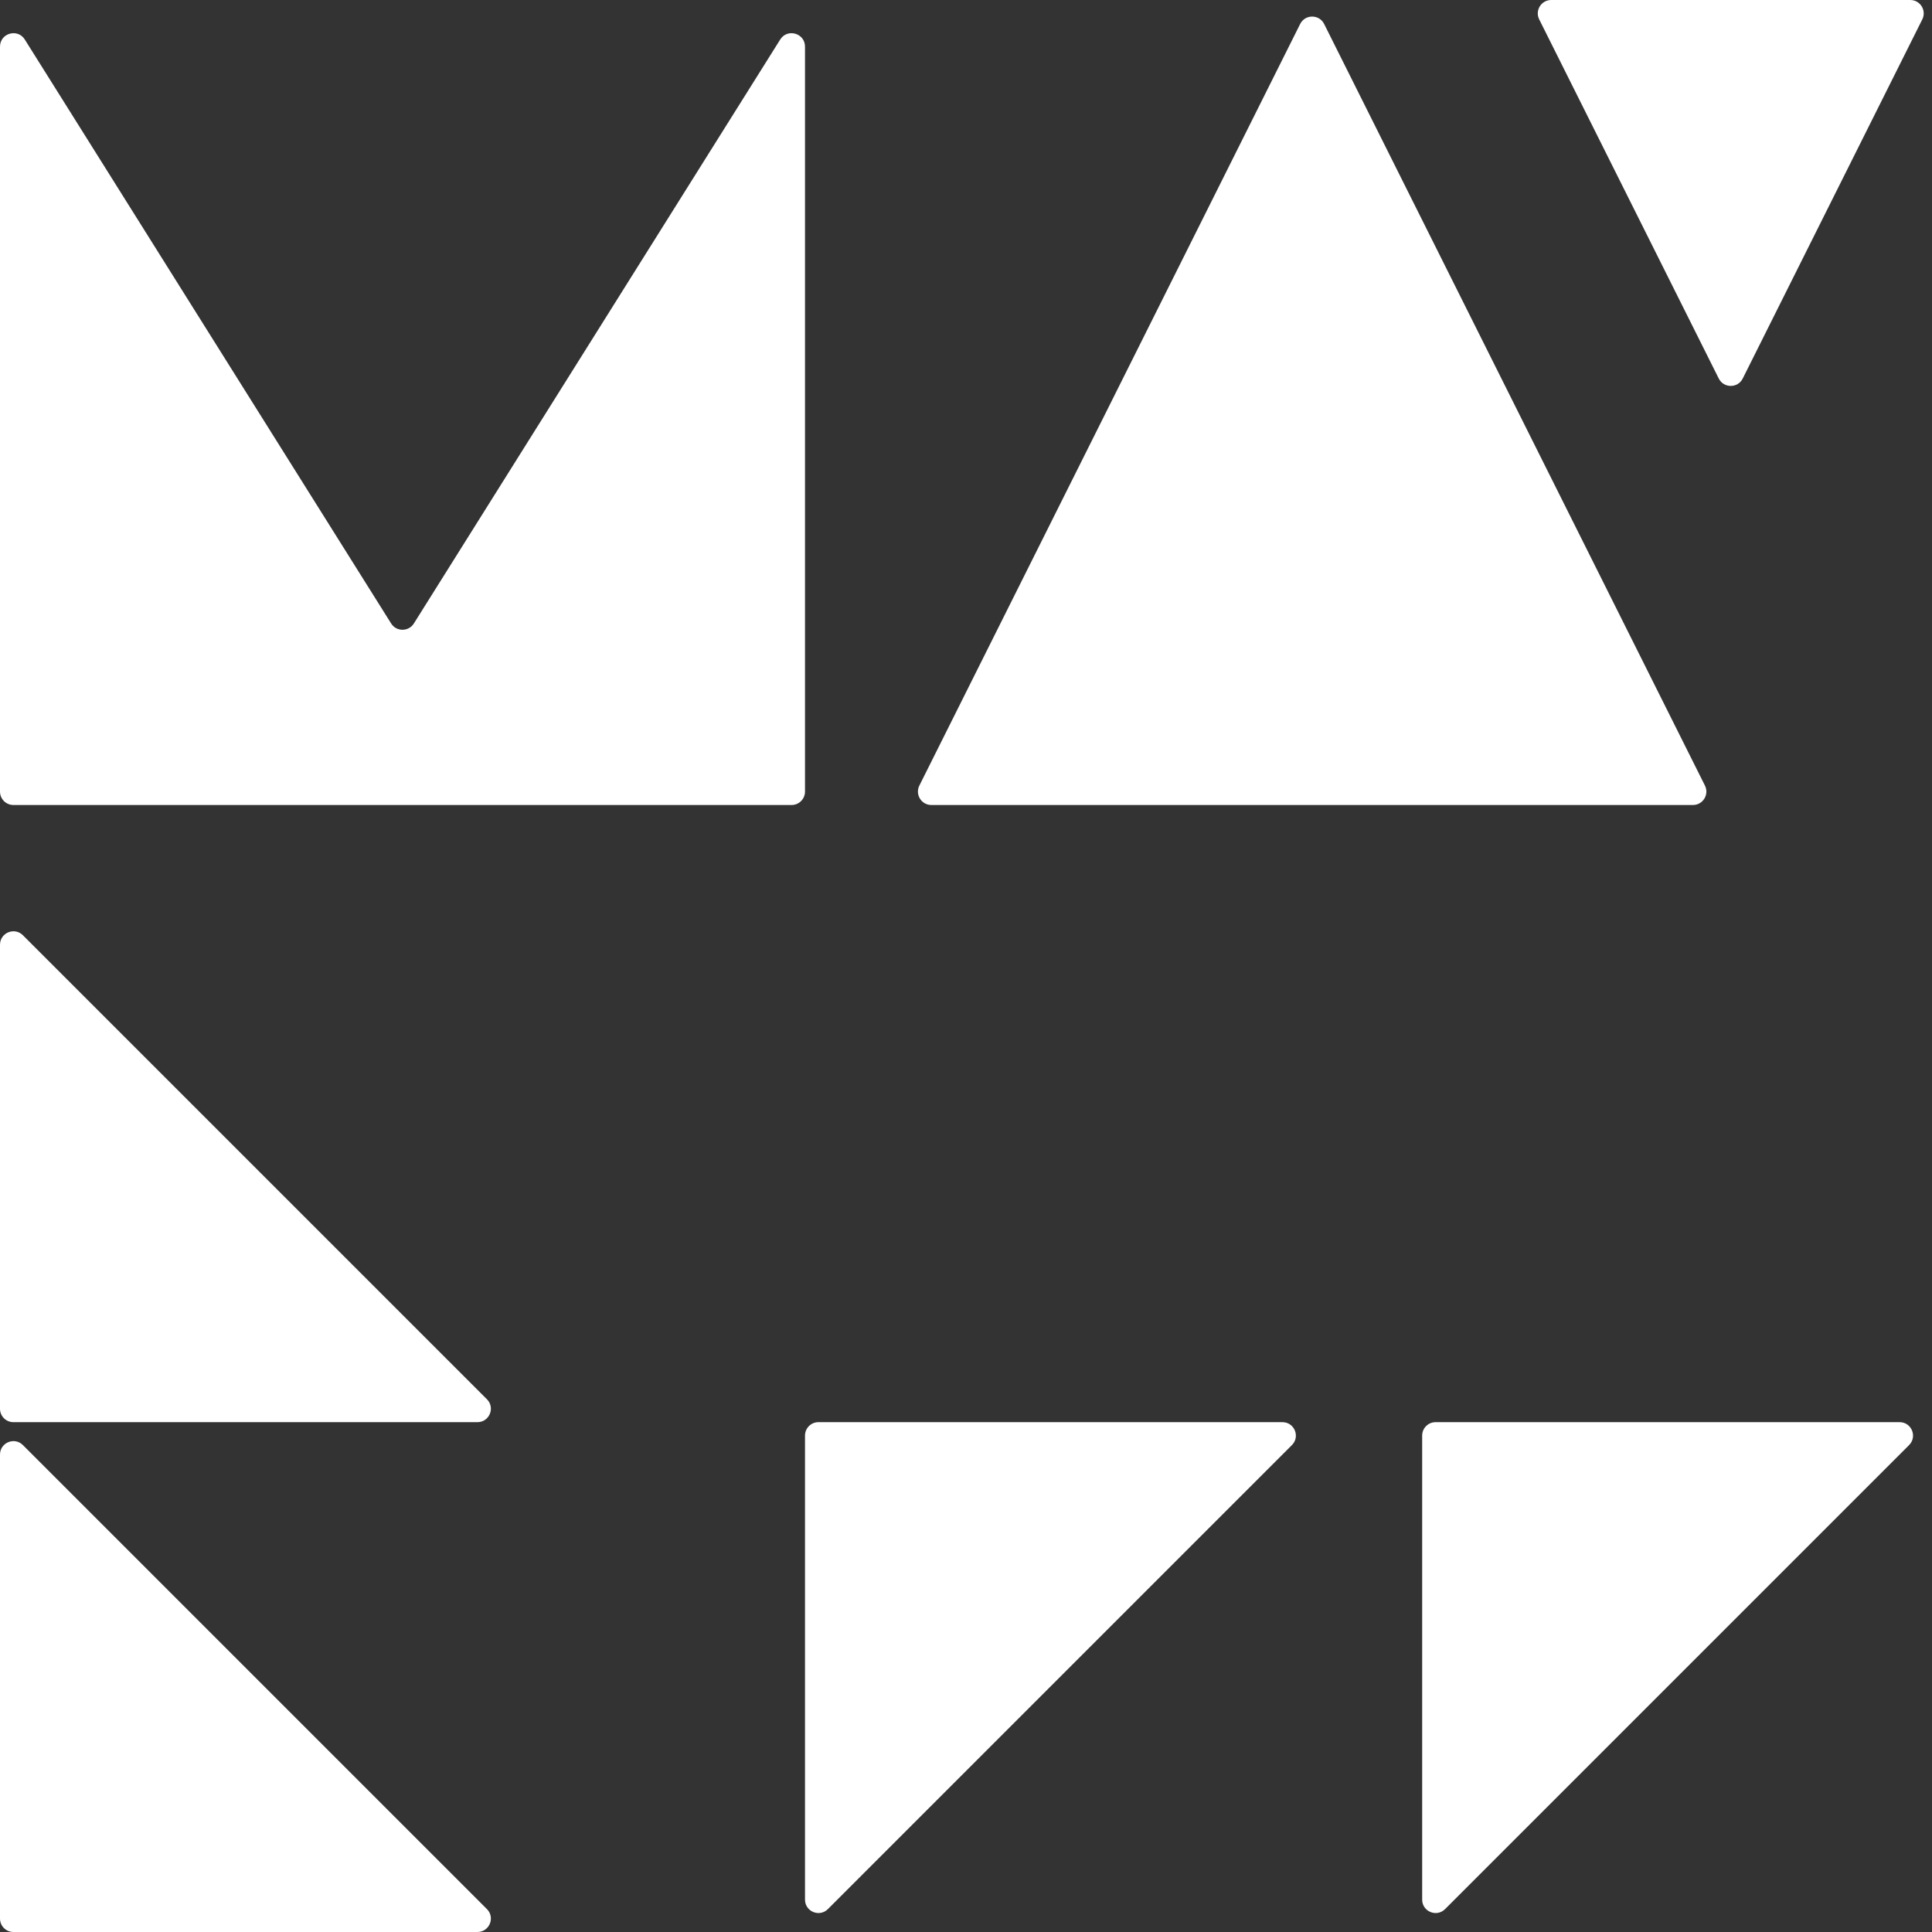
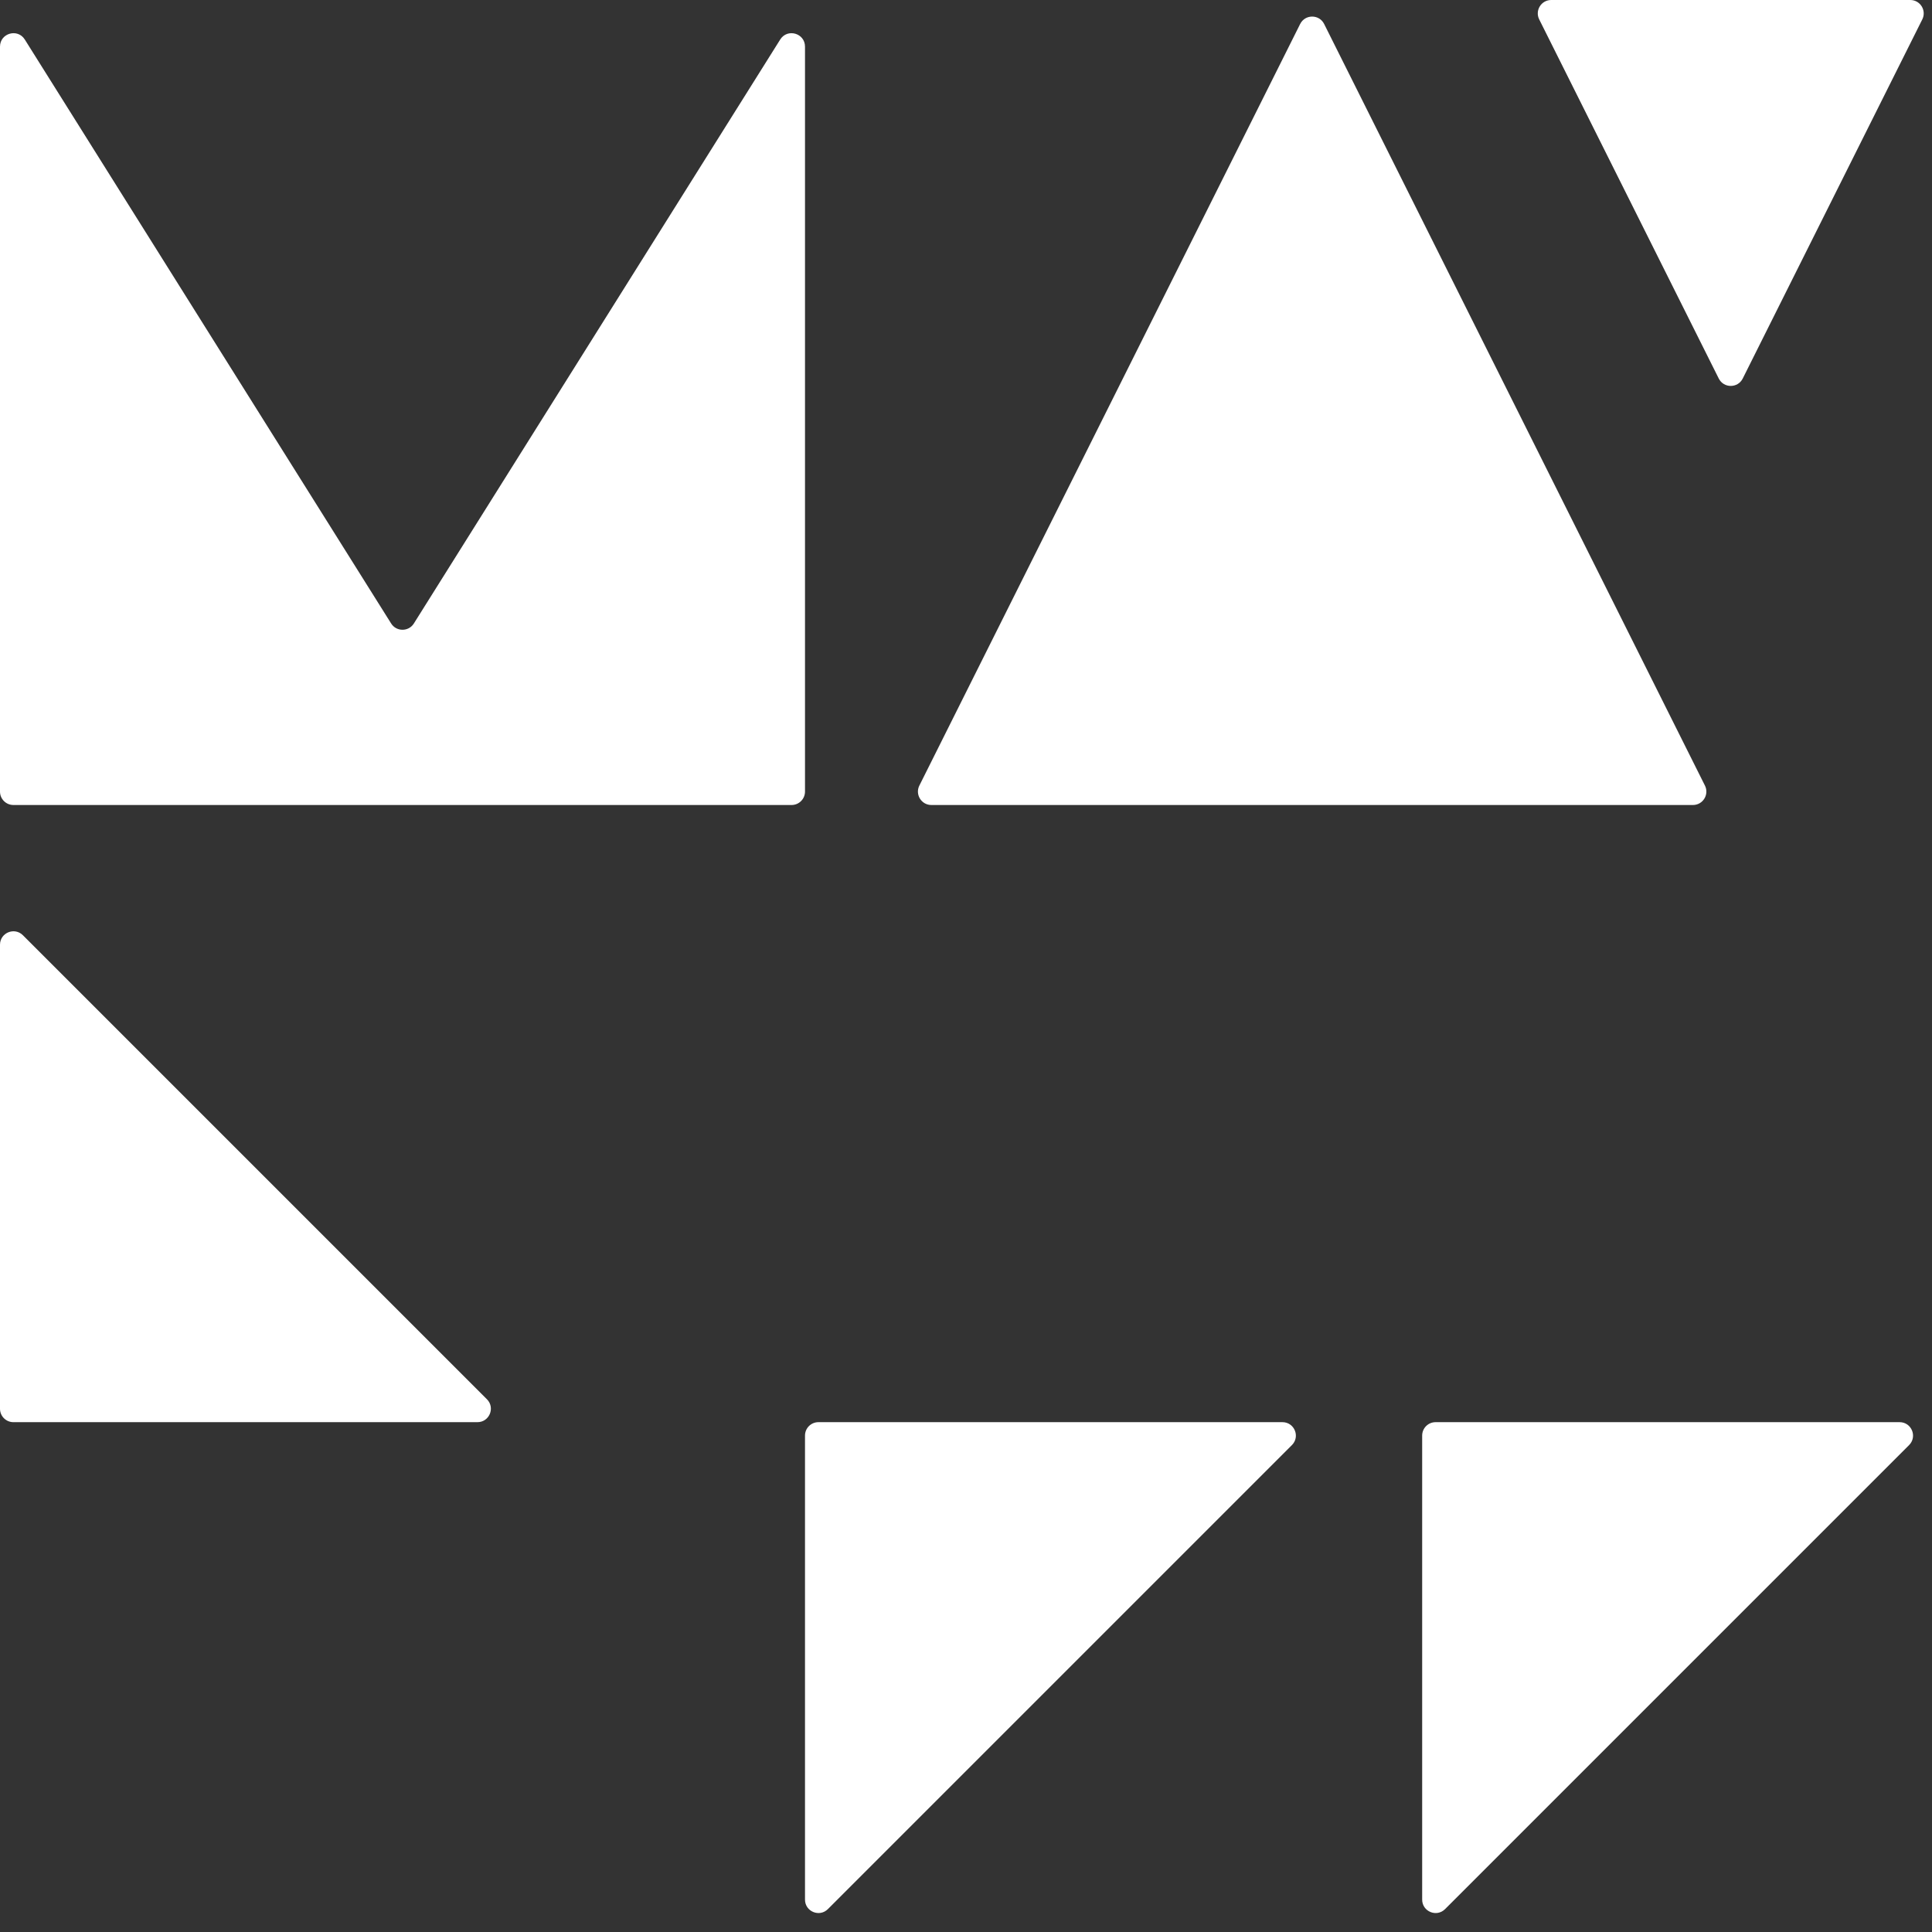
<svg xmlns="http://www.w3.org/2000/svg" width="720" height="720" viewBox="0 0 720 720" fill="none">
  <rect x="0" y="0" width="720" height="720" fill="#333333" stroke="none" />
  <path d="M477.929 530L305 530C302.239 530 300 532.239 300 535L300 707.929C300 712.383 305.386 714.614 308.536 711.464L481.464 538.536C484.614 535.386 482.383 530 477.929 530Z" fill="white" />
  <path d="M707.929 530L535 530C532.239 530 530 532.239 530 535L530 707.929C530 712.383 535.386 714.614 538.536 711.464L711.464 538.536C714.614 535.386 712.383 530 707.929 530Z" fill="white" />
  <path d="M2.96252e-07 352.071L4.37113e-07 525C1.95702e-07 527.761 2.239 530 5 530L177.929 530C182.383 530 184.614 524.614 181.464 521.464L8.536 348.536C5.386 345.386 6.85679e-07 347.617 2.96252e-07 352.071Z" fill="white" />
-   <path d="M2.96252e-07 542.071L4.37113e-07 715C1.95702e-07 717.761 2.239 720 5 720L177.929 720C182.383 720 184.614 714.614 181.464 711.464L8.536 538.536C5.386 535.386 6.85679e-07 537.617 2.96252e-07 542.071Z" fill="white" />
  <path d="M0 295V17.379C0 12.36 6.568 10.47 9.236 14.722L145.764 232.35C147.724 235.474 152.276 235.474 154.236 232.35L290.764 14.722C293.432 10.47 300 12.36 300 17.379V295C300 297.761 297.761 300 295 300H150H5C2.239 300 0 297.761 0 295Z" fill="white" />
  <path d="M489 300H347.09C343.373 300 340.956 296.088 342.618 292.764L484.528 8.944C486.37 5.259 491.63 5.259 493.472 8.944L635.382 292.764C637.044 296.088 634.627 300 630.91 300H489Z" fill="white" />
  <path d="M645 8.70208e-06L711.91 1.45515e-05C715.627 1.48765e-05 718.044 3.912 716.382 7.236L649.472 141.056C647.63 144.741 642.37 144.741 640.528 141.056L573.618 7.236C571.956 3.912 574.373 2.52769e-06 578.09 2.85264e-06L645 8.70208e-06Z" fill="white" />
</svg>